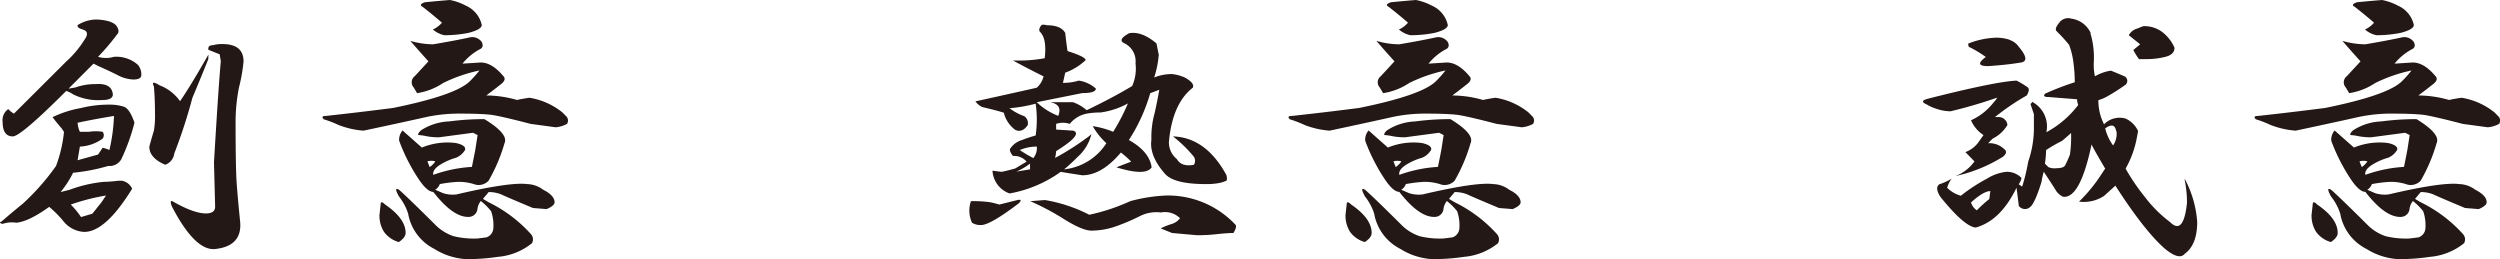
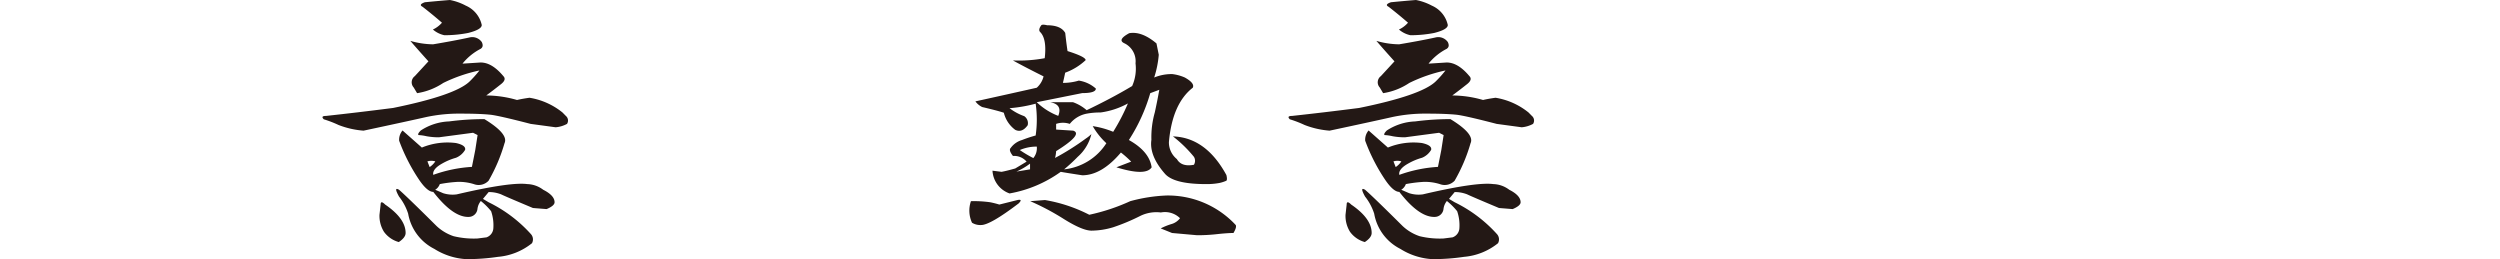
<svg xmlns="http://www.w3.org/2000/svg" id="レイヤー_1" data-name="レイヤー 1" viewBox="0 0 414.06 42.92">
  <defs>
    <style>.cls-1{fill:#231815;}</style>
  </defs>
-   <path class="cls-1" d="M234.3,293.5c.63.26,1.19,1.13,1.7,2.64a33.22,33.22,0,0,1-2.08,5.83,2.19,2.19,0,0,1-2.25,1.32,30.77,30.77,0,0,1-5.84,1.13,15.78,15.78,0,0,1-2.07,3.2l1.51-.38a22.27,22.27,0,0,1,5.64-1.31,22,22,0,0,0,2.45-.19h.56a2.36,2.36,0,0,1,1.7,1.32q-4.51,7.33-8.09,7.15a4.73,4.73,0,0,1-3.39-1.88,18.44,18.44,0,0,0-2.26-2.26q-3.39,2.44-5.46,2.63a4.72,4.72,0,0,0-2.26.19c-.5-.12-.56-.25-.19-.38,1-.87,2.2-1.88,3.58-3a38.8,38.8,0,0,0,5.46-6.21,22.74,22.74,0,0,0,1.32-5.65l-.38-.56c-.75-.88-1.26-1.51-1.51-1.88a18.22,18.22,0,0,1,4.71-1.51,19.09,19.09,0,0,1,4.7-.56A7.72,7.72,0,0,1,234.3,293.5Zm-1.13-13.17c.25.5.25.87,0,1.12a38.31,38.31,0,0,1-3.2,3.77,4.65,4.65,0,0,0,2.64,0,5.37,5.37,0,0,1,3.95,1.32,2.45,2.45,0,0,1,.56,1.88c-.12.38-.56.56-1.31.56a6.06,6.06,0,0,1-2.64-.75c-1-.5-2.07-1-3.2-1.5l-.75-.38-4.14,4.14,1.13-.19a9.72,9.72,0,0,1,3.39-.56c1.75-.13,2.69.44,2.82,1.69,0,.63-.57.94-1.69.94a9.27,9.27,0,0,1-4.9-.94,4.57,4.57,0,0,0-1.13-.56q-7.53,7.53-8.85,7.53c-1.13,0-1.69-.82-1.69-2.45a2.21,2.21,0,0,1,.94-2.07,3.86,3.86,0,0,0,.94.75L224.7,286a16.74,16.74,0,0,0,3-3.57c.63-.88.57-1.45-.18-1.7s-.95-.37-.95-.75a5.93,5.93,0,0,1,3.2-.94Q232.61,279.19,233.17,280.33Zm-7.72,29.36a13.57,13.57,0,0,1,1.7,2.07l1.88-.56,1.51-1.89.75-1.12A35,35,0,0,0,225.45,309.69Zm1.13-13.55a4.35,4.35,0,0,0,.38,1.5h1.51a7.09,7.09,0,0,1,2.26,0,.94.94,0,0,1,0,1.13,7,7,0,0,1-3.77,1.32l-.38,2.26,3.39-.94.76-1.13a5.69,5.69,0,0,1,1.12.38,29.5,29.5,0,0,0,.76-5.65Q229.22,295.57,226.58,296.14Zm21.65-10.54q-1.12,2.82-2.63,6.4a87.85,87.85,0,0,1-3,9.22,2.3,2.3,0,0,1-1.5,1.88c-1.76-.75-2.64-1.75-2.64-3,.38-1.38.63-2.26.76-2.64a14.37,14.37,0,0,0,.18-2.82c0-1.63-.06-3.13-.18-4.52-.38-.75-.07-.81.94-.18a7.36,7.36,0,0,1,3.39,2.63q1.69-2.44,4.7-7.72Zm5.84.37a28.08,28.08,0,0,1-.76,4.33,29.46,29.46,0,0,0-.56,6c0,4.89.06,8.22.19,10s.31,3.71.56,6.21-.94,4.15-3.95,4.52c-2.26.38-4.71-1.95-7.34-7-.26-.63-.26-.94,0-.94q3.57,2.07,5.64,2.07c1,0,1.51-.38,1.51-1.13l-.19-7.34q.75-12.62,1.13-16.76l-.19-1.13-1.88-.75v-.19c0-.37.25-.56.75-.56a5.62,5.62,0,0,1,1.7-.19Q254.07,283.15,254.07,286Z" transform="translate(-213.73 -275.81)" />
  <path class="cls-1" d="M293.52,282.77c.25.51.19.88-.19,1.13a9.31,9.31,0,0,0-3,2.45l3-.19c1.26,0,2.51.75,3.77,2.26.37.38.25.82-.38,1.32s-1.44,1.13-2.45,1.88a18.62,18.62,0,0,1,5.09.75c.5-.12,1.19-.25,2.07-.37a11.64,11.64,0,0,1,5.46,2.44l.56.57a1,1,0,0,1,.19,1.32,4.77,4.77,0,0,1-1.88.56l-4.14-.56q-5.08-1.32-6.59-1.51c-1.13-.12-2.76-.19-4.9-.19a26,26,0,0,0-5.83.57c-1.64.37-5.09,1.13-10.36,2.25a14.4,14.4,0,0,1-4.14-.94,18.39,18.39,0,0,0-2.44-.94c-.38-.37-.26-.56.37-.56q5.26-.57,11.11-1.32,10.17-2.07,12.61-4.33a18.16,18.16,0,0,0,1.69-1.88,25.61,25.61,0,0,0-6,2.07,10.73,10.73,0,0,1-4.33,1.69l-.56-.94a1.27,1.27,0,0,1,.18-1.88l2.26-2.45q-1.69-1.87-3-3.39a14,14,0,0,0,3.77.57c2.26-.38,4.26-.75,6-1.13A1.93,1.93,0,0,1,293.52,282.77ZM280.91,314.4c0,.5-.38,1-1.13,1.5a4.51,4.51,0,0,1-2.45-1.69,5,5,0,0,1-.75-2.83l.19-1.69q0-.75.75,0Q280.91,312,280.91,314.4Zm16.38-14.87a27.66,27.66,0,0,1-2.64,6.21,2.25,2.25,0,0,1-2.45.56,8.35,8.35,0,0,0-2.63-.37,22.78,22.78,0,0,0-3,.37,1.81,1.81,0,0,1-.76.94l1.32.57a5.15,5.15,0,0,0,2.26.19q8.85-2.07,11.67-1.7a4.58,4.58,0,0,1,2.64.94c1.25.63,1.88,1.32,1.88,2.07,0,.38-.44.76-1.32,1.13l-2.26-.18q-4.51-1.89-5.27-2.26a5.56,5.56,0,0,0-2.07-.38l-.94,1.13.94.56a23,23,0,0,1,7,5.27,1.31,1.31,0,0,1,.18,1.51,10.37,10.37,0,0,1-5.64,2.26,34.92,34.92,0,0,1-5.27.38,11.09,11.09,0,0,1-5.27-1.7,8.1,8.1,0,0,1-4.33-5.83,9,9,0,0,0-1.51-2.83c-.63-1.13-.63-1.5,0-1.13q1.32,1.14,6.21,6a7.65,7.65,0,0,0,2.83,1.69,14.14,14.14,0,0,0,3.95.38l1.5-.19a1.69,1.69,0,0,0,1.13-1.51,7.15,7.15,0,0,0-.37-2.82,10.8,10.8,0,0,0-1.7-1.69,2.55,2.55,0,0,0-.56,1.31,1.47,1.47,0,0,1-1.32,1.32c-1.76.13-3.76-1.25-6-4.14-.63,0-1.39-.63-2.26-1.88a30.25,30.25,0,0,1-3.39-6.59,2.35,2.35,0,0,1,.56-1.7l3.2,2.83a11.12,11.12,0,0,1,5.65-.75c1.13.25,1.63.63,1.51,1.13a3.12,3.12,0,0,1-1.51,1.31,10.11,10.11,0,0,0-2.26.94q-1.69.94-1.5,1.89a22.87,22.87,0,0,1,6.4-1.32c.25-1.25.44-2.2.56-2.82l.38-2.45-.75-.38-5.65.75a11,11,0,0,1-2.07-.18,7.58,7.58,0,0,0-1.32-.19c-.13-.13,0-.38.38-.76a9.19,9.19,0,0,1,4.7-1.5,44.42,44.42,0,0,1,5.84-.38Q298,298,297.29,299.53Zm-6.4-22.78a4.55,4.55,0,0,1,2.63,3.2c0,.5-.75.94-2.26,1.32a20.39,20.39,0,0,1-3.57.37h-.38a4.26,4.26,0,0,1-1.88-.94,4.54,4.54,0,0,0,1.5-1.13c-1-.87-2.07-1.75-3.2-2.63-.5-.25-.37-.5.38-.76,1.25-.12,2.64-.25,4.14-.37A9.34,9.34,0,0,1,290.89,276.75Zm-6,26.73a3.37,3.37,0,0,0,.94-.94,2.24,2.24,0,0,0-1.31,0Z" transform="translate(-213.73 -275.81)" />
  <path class="cls-1" d="M382.25,308.94c.63-.13.69.06.19.56q-4.71,3.58-6.21,3.58a2.62,2.62,0,0,1-1.51-.38,4.78,4.78,0,0,1-.18-3.57,19.51,19.51,0,0,1,3.2.18,15.23,15.23,0,0,1,1.5.38Zm7.91-27.67c.12,1.13.25,2.13.38,3,2,.63,3,1.13,3,1.5a9.88,9.88,0,0,1-3.39,2.08c-.13.62-.25,1.19-.38,1.69a9.26,9.26,0,0,0,2.64-.38,5.47,5.47,0,0,1,2.82,1.32c0,.5-.75.75-2.26.75l-7.53,1.51A10.6,10.6,0,0,0,389,295c.5-1.25.06-2-1.32-2.26h3.77a7.1,7.1,0,0,1,2.26,1.32c2.63-1.26,5.14-2.57,7.53-4a7.08,7.08,0,0,0,.56-3.76A3.3,3.3,0,0,0,400,283c-.88-.38-.63-.94.75-1.69q2.07-.37,4.52,1.69l.38,1.88a16.66,16.66,0,0,1-.76,3.77,7.55,7.55,0,0,1,3-.57,7.33,7.33,0,0,1,2.08.57c1.12.63,1.56,1.19,1.31,1.69q-3.39,2.64-3.95,9a3.55,3.55,0,0,0,1.32,2.82c.5.88,1.44,1.2,2.82.94a1.25,1.25,0,0,0,0-1.32A21.42,21.42,0,0,0,408,298.4q5.46.18,8.85,6.4c.12.5.12.81,0,.94a5.94,5.94,0,0,1-1.13.37,11.35,11.35,0,0,1-2.26.19q-5.26,0-6.77-1.69c-1.76-2-2.52-3.89-2.26-5.65a14.94,14.94,0,0,1,.56-4.52c.25-1.13.5-2.38.75-3.76l-1.5.56A29,29,0,0,1,400.7,299c2.26,1.26,3.51,2.76,3.77,4.52q-.95,1.51-5.84,0l2.45-.94a17,17,0,0,0-1.7-1.51q-3.19,3.77-6.4,3.77-2.44-.37-3.57-.57a20.67,20.67,0,0,1-8.47,3.58,4.23,4.23,0,0,1-2.83-3.77l1.51.19c.63-.12,1.38-.31,2.26-.56l1.88-1.13a2.72,2.72,0,0,0-2.26-.94c-.5-.63-.63-1.07-.38-1.32A3.54,3.54,0,0,1,383,299a23,23,0,0,1,2.26-.75,18.4,18.4,0,0,0,0-5.27,23.7,23.7,0,0,1-4.33.75,9,9,0,0,0,2.44,1.32,1.41,1.41,0,0,1,.57,1.5c-.63.88-1.32,1.13-2.07.76a5,5,0,0,1-1.88-2.83c-.76-.25-1.95-.56-3.58-.94a3,3,0,0,1-1.13-.94q6-1.32,10.16-2.26a3.68,3.68,0,0,0,1.13-1.88c-2-1-3.7-1.88-5.08-2.64a23.52,23.52,0,0,0,5.27-.37c.25-2.13,0-3.58-.75-4.33-.25-.25-.19-.63.19-1.13.12-.12.44-.12.94,0C388.65,280,389.66,280.39,390.16,281.27Zm-5.83,21.64a11.09,11.09,0,0,1-2.26,1.32l2.26-.37Zm.56-.94a2.56,2.56,0,0,0,.56-1.88,7,7,0,0,0-2.82.57A20.24,20.24,0,0,0,384.89,302Zm33.51,11.11c.12.25,0,.69-.38,1.32q-.94,0-2.64.18a29.46,29.46,0,0,1-3.38.19l-4.15-.37-1.88-.76a10.65,10.65,0,0,1,1.88-.75,2.71,2.71,0,0,0,1.32-.94A3.55,3.55,0,0,0,406,311a6.08,6.08,0,0,0-3.39.56,33.28,33.28,0,0,1-4.51,1.89,12.72,12.72,0,0,1-3.58.56c-1,0-2.51-.63-4.52-1.88a40.9,40.9,0,0,0-5.64-3l2.44-.19a25.12,25.12,0,0,1,7.34,2.44,32.74,32.74,0,0,0,6.78-2.25,26.66,26.66,0,0,1,6-.94A15.35,15.35,0,0,1,418.4,313.08ZM396,294.44a12.07,12.07,0,0,0-2.26.19,4.71,4.71,0,0,0-2.83,1.7,3.48,3.48,0,0,0-2.26,0v.94l2.83.18q1.69.57-2.83,3.39a5.27,5.27,0,0,1-.18,1.13,42.16,42.16,0,0,0,5.08-3.2,6.43,6.43,0,0,0,.94-.75,7.25,7.25,0,0,1-2.26,3.76,28.2,28.2,0,0,1-2.26,2.08,9.49,9.49,0,0,0,7-4.33,12,12,0,0,1-2.26-2.83,14.51,14.51,0,0,1,3.39.94,33.2,33.2,0,0,0,2.44-4.7A13,13,0,0,1,396,294.44Z" transform="translate(-213.73 -275.81)" />
  <path class="cls-1" d="M453.52,282.77c.25.51.19.88-.19,1.13a9.31,9.31,0,0,0-3,2.45l3-.19c1.26,0,2.51.75,3.77,2.26.37.38.25.82-.38,1.32s-1.44,1.13-2.45,1.88a18.62,18.62,0,0,1,5.09.75c.5-.12,1.19-.25,2.07-.37a11.64,11.64,0,0,1,5.46,2.44l.56.57a1,1,0,0,1,.19,1.32,4.77,4.77,0,0,1-1.88.56l-4.14-.56q-5.08-1.32-6.59-1.51c-1.13-.12-2.76-.19-4.9-.19a26,26,0,0,0-5.83.57c-1.64.37-5.09,1.13-10.36,2.25a14.4,14.4,0,0,1-4.14-.94,18.39,18.39,0,0,0-2.44-.94c-.38-.37-.26-.56.37-.56q5.26-.57,11.11-1.32,10.17-2.07,12.61-4.33a18.16,18.16,0,0,0,1.69-1.88,25.61,25.61,0,0,0-6,2.07,10.73,10.73,0,0,1-4.33,1.69l-.56-.94a1.27,1.27,0,0,1,.18-1.88l2.26-2.45q-1.69-1.87-3-3.39a14,14,0,0,0,3.77.57c2.26-.38,4.26-.75,6-1.13A1.93,1.93,0,0,1,453.52,282.77ZM440.91,314.4c0,.5-.38,1-1.13,1.5a4.51,4.51,0,0,1-2.45-1.69,5,5,0,0,1-.75-2.83l.19-1.69q0-.75.75,0Q440.91,312,440.91,314.4Zm16.38-14.87a27.66,27.66,0,0,1-2.64,6.21,2.25,2.25,0,0,1-2.45.56,8.35,8.35,0,0,0-2.63-.37,22.78,22.78,0,0,0-3,.37,1.81,1.81,0,0,1-.76.94l1.32.57a5.15,5.15,0,0,0,2.26.19q8.85-2.07,11.67-1.7a4.58,4.58,0,0,1,2.64.94c1.25.63,1.88,1.32,1.88,2.07,0,.38-.44.76-1.32,1.13l-2.26-.18q-4.51-1.89-5.27-2.26a5.56,5.56,0,0,0-2.07-.38l-.94,1.13.94.56a23,23,0,0,1,7,5.27,1.31,1.31,0,0,1,.18,1.51,10.37,10.37,0,0,1-5.64,2.26,34.92,34.92,0,0,1-5.27.38,11.09,11.09,0,0,1-5.27-1.7,8.1,8.1,0,0,1-4.33-5.83,9,9,0,0,0-1.51-2.83c-.63-1.13-.63-1.5,0-1.13q1.32,1.14,6.21,6a7.65,7.65,0,0,0,2.83,1.69,14.14,14.14,0,0,0,3.95.38l1.5-.19a1.69,1.69,0,0,0,1.13-1.51,7.15,7.15,0,0,0-.37-2.82,10.8,10.8,0,0,0-1.7-1.69,2.55,2.55,0,0,0-.56,1.31,1.47,1.47,0,0,1-1.32,1.32c-1.76.13-3.76-1.25-6-4.14-.63,0-1.39-.63-2.26-1.88a30.25,30.25,0,0,1-3.39-6.59,2.35,2.35,0,0,1,.56-1.7l3.2,2.83a11.12,11.12,0,0,1,5.65-.75c1.13.25,1.63.63,1.51,1.13a3.12,3.12,0,0,1-1.51,1.31,10.11,10.11,0,0,0-2.26.94q-1.69.94-1.5,1.89a22.87,22.87,0,0,1,6.4-1.32c.25-1.25.44-2.2.56-2.82l.38-2.45-.75-.38-5.65.75a11,11,0,0,1-2.07-.18,7.58,7.58,0,0,0-1.32-.19c-.13-.13,0-.38.38-.76a9.19,9.19,0,0,1,4.7-1.5,44.42,44.42,0,0,1,5.84-.38Q458,298,457.29,299.53Zm-6.4-22.78a4.55,4.55,0,0,1,2.63,3.2c0,.5-.75.94-2.26,1.32a20.39,20.39,0,0,1-3.57.37h-.38a4.26,4.26,0,0,1-1.88-.94,4.54,4.54,0,0,0,1.5-1.13c-1-.87-2.07-1.75-3.2-2.63-.5-.25-.37-.5.38-.76,1.25-.12,2.64-.25,4.14-.37A9.34,9.34,0,0,1,450.89,276.75Zm-6,26.73a3.37,3.37,0,0,0,.94-.94,2.24,2.24,0,0,0-1.31,0Z" transform="translate(-213.73 -275.81)" />
-   <path class="cls-1" d="M549.6,290.3c.25.26.18.69-.19,1.32a39.92,39.92,0,0,0-5.27,3.58h.75a1.47,1.47,0,0,1,1.32,1.31,5.86,5.86,0,0,1-2.45,2.26l-.75.76a3.54,3.54,0,0,1,2.63.94c.5.37.44.81-.19,1.31a25,25,0,0,1-6.4,2.83l-1.5.38a6.91,6.91,0,0,0,3.2-2.45L539.24,301a4.6,4.6,0,0,0,2.07-1.5l.94-1.32a5.43,5.43,0,0,1-2.07-2.45,9.89,9.89,0,0,0,3.77-3,2.81,2.81,0,0,0,.56-.75,78.68,78.68,0,0,1-7.71,2.26,7.1,7.1,0,0,1-2.26-.38,7.39,7.39,0,0,1-1.7-.75c-.88-.38-.81-.69.19-.95q11.1-2.82,14.68-3A13.45,13.45,0,0,1,549.6,290.3Zm10.35-9a14.13,14.13,0,0,1,.56,4.89,8.88,8.88,0,0,0,.19,2.26,7.57,7.57,0,0,1,2.64-.94c.62.25,1.38.56,2.26.94a.85.85,0,0,1,0,1.51,29.46,29.46,0,0,1-2.64,1.69,7.48,7.48,0,0,1-1.69.75,8.71,8.71,0,0,0,.94,4,3.58,3.58,0,0,1,3.57-.95,4.17,4.17,0,0,1,2.07,2.07l-.18.95a16.43,16.43,0,0,1-1.89,5.27,34.45,34.45,0,0,0,3.2,4.7,21.14,21.14,0,0,0,4.15,4.14c1.5,1.51,2.44.45,2.82-3.2a19.26,19.26,0,0,0-.38-3.76v-.19a17.73,17.73,0,0,1,2.07,7.15q0,3.76-2.07,5.27c-.63.76-1.76.44-3.39-.94q-3.37-3-8.09-10.35l-1.88,1.7a6.08,6.08,0,0,1-4.14.94,26.07,26.07,0,0,0,3.2-3.77c.5-.75.87-1.32,1.13-1.69-1.26-2.14-2-3.45-2.26-4q-1.89,9-4.71,8.66a2.87,2.87,0,0,1-1.13-.94c-.38-.62-1.07-1.69-2.07-3.2a11.91,11.91,0,0,0-.38,1.7q-1.12,3.57-1.88,4.14a1.27,1.27,0,0,1-1.88-.19c-.13-1.13-.25-2.13-.38-3q-2.64,5.46-6.77,6.59c-1.26-.13-3.2-1.82-5.84-5.09-.63-1-.69-1.69-.19-2.07a10,10,0,0,0,2.07-.94,4.26,4.26,0,0,0-.75,1.51,5.11,5.11,0,0,0,2.26,1.32,28.17,28.17,0,0,1,4.33-2.83,7.55,7.55,0,0,1,3.2-1.13,3.36,3.36,0,0,1,2.45.94c.12.13,0,.51-.38,1.13l.56.38a30.92,30.92,0,0,0,1-4.14,17,17,0,0,0,.94-6v-1.88c-.13-.37-.32-.94-.57-1.69.25-.13.31-.25.19-.38a4.6,4.6,0,0,1,2.45,5.08,16.34,16.34,0,0,0,5.27-4.51,3,3,0,0,1-.19-.95l-4.71-.37c-.75,0-.94-.19-.56-.57a47.88,47.88,0,0,1,4.89-1.88,23.51,23.51,0,0,0-.19-3,12.89,12.89,0,0,0-.75-3.2,27.81,27.81,0,0,0-2.07-2.26c-.25-.25-.13-.69.38-1.32a1.82,1.82,0,0,1,2.07-.75A4.15,4.15,0,0,1,560,281.27Zm-13.37,1.13a2.94,2.94,0,0,1,1.51,1.13q2.07,2.45.19,2.63c-1.51.25-3.27.44-5.27.57-1.64,0-1.76-.5-.38-1.51a19.11,19.11,0,0,0-2.82-1.69q-.19-.57,0-.57a13.71,13.71,0,0,1,4.52-.94A7.09,7.09,0,0,1,546.58,282.4Zm-5.46,28.23a22.13,22.13,0,0,1,2.08-1.88l.18-1.32c-.75,0-1.82.63-3.2,1.88A2.35,2.35,0,0,0,541.12,310.63Zm11.49-10a17.14,17.14,0,0,1-.19,2.25l.56.57a2.48,2.48,0,0,0,1.32.19c.88,0,1.38-.19,1.51-.57a16.92,16.92,0,0,0,.75-1.69,20.42,20.42,0,0,0,.19-3.58c-.25.25-.75.69-1.51,1.32C554.49,299.53,553.61,300,552.61,300.66Zm11.1-.76a3.39,3.39,0,0,0,.57-2.26l-.19-.56c-.25-.63-.82-.63-1.69,0A8.14,8.14,0,0,0,563.71,299.9Zm8.1-18.82a6.71,6.71,0,0,1,2.07,2.63c0,.76-.5,1.26-1.51,1.51a12.42,12.42,0,0,1-3,.38H568a10.36,10.36,0,0,1-.94-1.51l1.13-.94-1.88-1.51a2.29,2.29,0,0,1,1.5-1.13,7.29,7.29,0,0,1,.95-.37A5,5,0,0,1,571.81,281.08Z" transform="translate(-213.73 -275.81)" />
-   <path class="cls-1" d="M613.52,282.77c.25.51.19.88-.19,1.13a9.31,9.31,0,0,0-3,2.45l3-.19c1.26,0,2.51.75,3.77,2.26.37.38.25.82-.38,1.32s-1.44,1.13-2.45,1.88a18.62,18.62,0,0,1,5.09.75c.5-.12,1.19-.25,2.07-.37a11.64,11.64,0,0,1,5.46,2.44l.56.57a1,1,0,0,1,.19,1.32,4.77,4.77,0,0,1-1.88.56l-4.14-.56q-5.08-1.32-6.59-1.51c-1.13-.12-2.76-.19-4.9-.19a26,26,0,0,0-5.83.57c-1.64.37-5.09,1.13-10.36,2.25a14.4,14.4,0,0,1-4.14-.94,18.39,18.39,0,0,0-2.44-.94c-.38-.37-.26-.56.37-.56q5.26-.57,11.11-1.32,10.17-2.07,12.61-4.33a18.16,18.16,0,0,0,1.69-1.88,25.61,25.61,0,0,0-6,2.07,10.73,10.73,0,0,1-4.33,1.69l-.56-.94a1.27,1.27,0,0,1,.18-1.88l2.26-2.45q-1.7-1.87-3-3.39a14,14,0,0,0,3.77.57c2.26-.38,4.26-.75,6-1.13A1.93,1.93,0,0,1,613.52,282.77ZM600.91,314.4c0,.5-.38,1-1.13,1.5a4.51,4.51,0,0,1-2.45-1.69,5,5,0,0,1-.75-2.83l.19-1.69q0-.75.75,0Q600.91,312,600.91,314.4Zm16.38-14.87a27.66,27.66,0,0,1-2.64,6.21,2.25,2.25,0,0,1-2.45.56,8.35,8.35,0,0,0-2.63-.37,22.78,22.78,0,0,0-3,.37,1.81,1.81,0,0,1-.76.94l1.32.57a5.15,5.15,0,0,0,2.26.19q8.85-2.07,11.67-1.7a4.58,4.58,0,0,1,2.64.94c1.25.63,1.88,1.32,1.88,2.07,0,.38-.44.76-1.32,1.13l-2.26-.18q-4.51-1.89-5.27-2.26a5.56,5.56,0,0,0-2.07-.38l-.94,1.13.94.56a23,23,0,0,1,7,5.27,1.31,1.31,0,0,1,.18,1.51,10.37,10.37,0,0,1-5.64,2.26,34.92,34.92,0,0,1-5.27.38,11.09,11.09,0,0,1-5.27-1.7,8.1,8.1,0,0,1-4.33-5.83,9,9,0,0,0-1.51-2.83c-.63-1.13-.63-1.5,0-1.13q1.32,1.14,6.21,6a7.65,7.65,0,0,0,2.83,1.69,14.14,14.14,0,0,0,3.95.38l1.5-.19a1.69,1.69,0,0,0,1.13-1.51,7.15,7.15,0,0,0-.37-2.82,10.8,10.8,0,0,0-1.7-1.69,2.55,2.55,0,0,0-.56,1.31,1.47,1.47,0,0,1-1.32,1.32c-1.76.13-3.76-1.25-6-4.14-.63,0-1.39-.63-2.26-1.88a30.25,30.25,0,0,1-3.39-6.59,2.35,2.35,0,0,1,.56-1.7l3.2,2.83a11.12,11.12,0,0,1,5.65-.75c1.13.25,1.63.63,1.51,1.13a3.12,3.12,0,0,1-1.51,1.31,10.11,10.11,0,0,0-2.26.94q-1.7.94-1.5,1.89a22.87,22.87,0,0,1,6.4-1.32c.25-1.25.44-2.2.56-2.82l.38-2.45-.75-.38-5.65.75a11,11,0,0,1-2.07-.18,7.58,7.58,0,0,0-1.32-.19c-.13-.13,0-.38.38-.76a9.19,9.19,0,0,1,4.7-1.5,44.42,44.42,0,0,1,5.84-.38Q618,298,617.29,299.53Zm-6.4-22.78a4.55,4.55,0,0,1,2.63,3.2c0,.5-.75.94-2.26,1.32a20.39,20.39,0,0,1-3.57.37h-.38a4.26,4.26,0,0,1-1.88-.94,4.54,4.54,0,0,0,1.5-1.13c-1-.87-2.07-1.75-3.2-2.63-.5-.25-.37-.5.38-.76,1.25-.12,2.64-.25,4.14-.37A9.34,9.34,0,0,1,610.89,276.75Zm-6,26.73a3.37,3.37,0,0,0,.94-.94,2.24,2.24,0,0,0-1.31,0Z" transform="translate(-213.73 -275.81)" />
</svg>